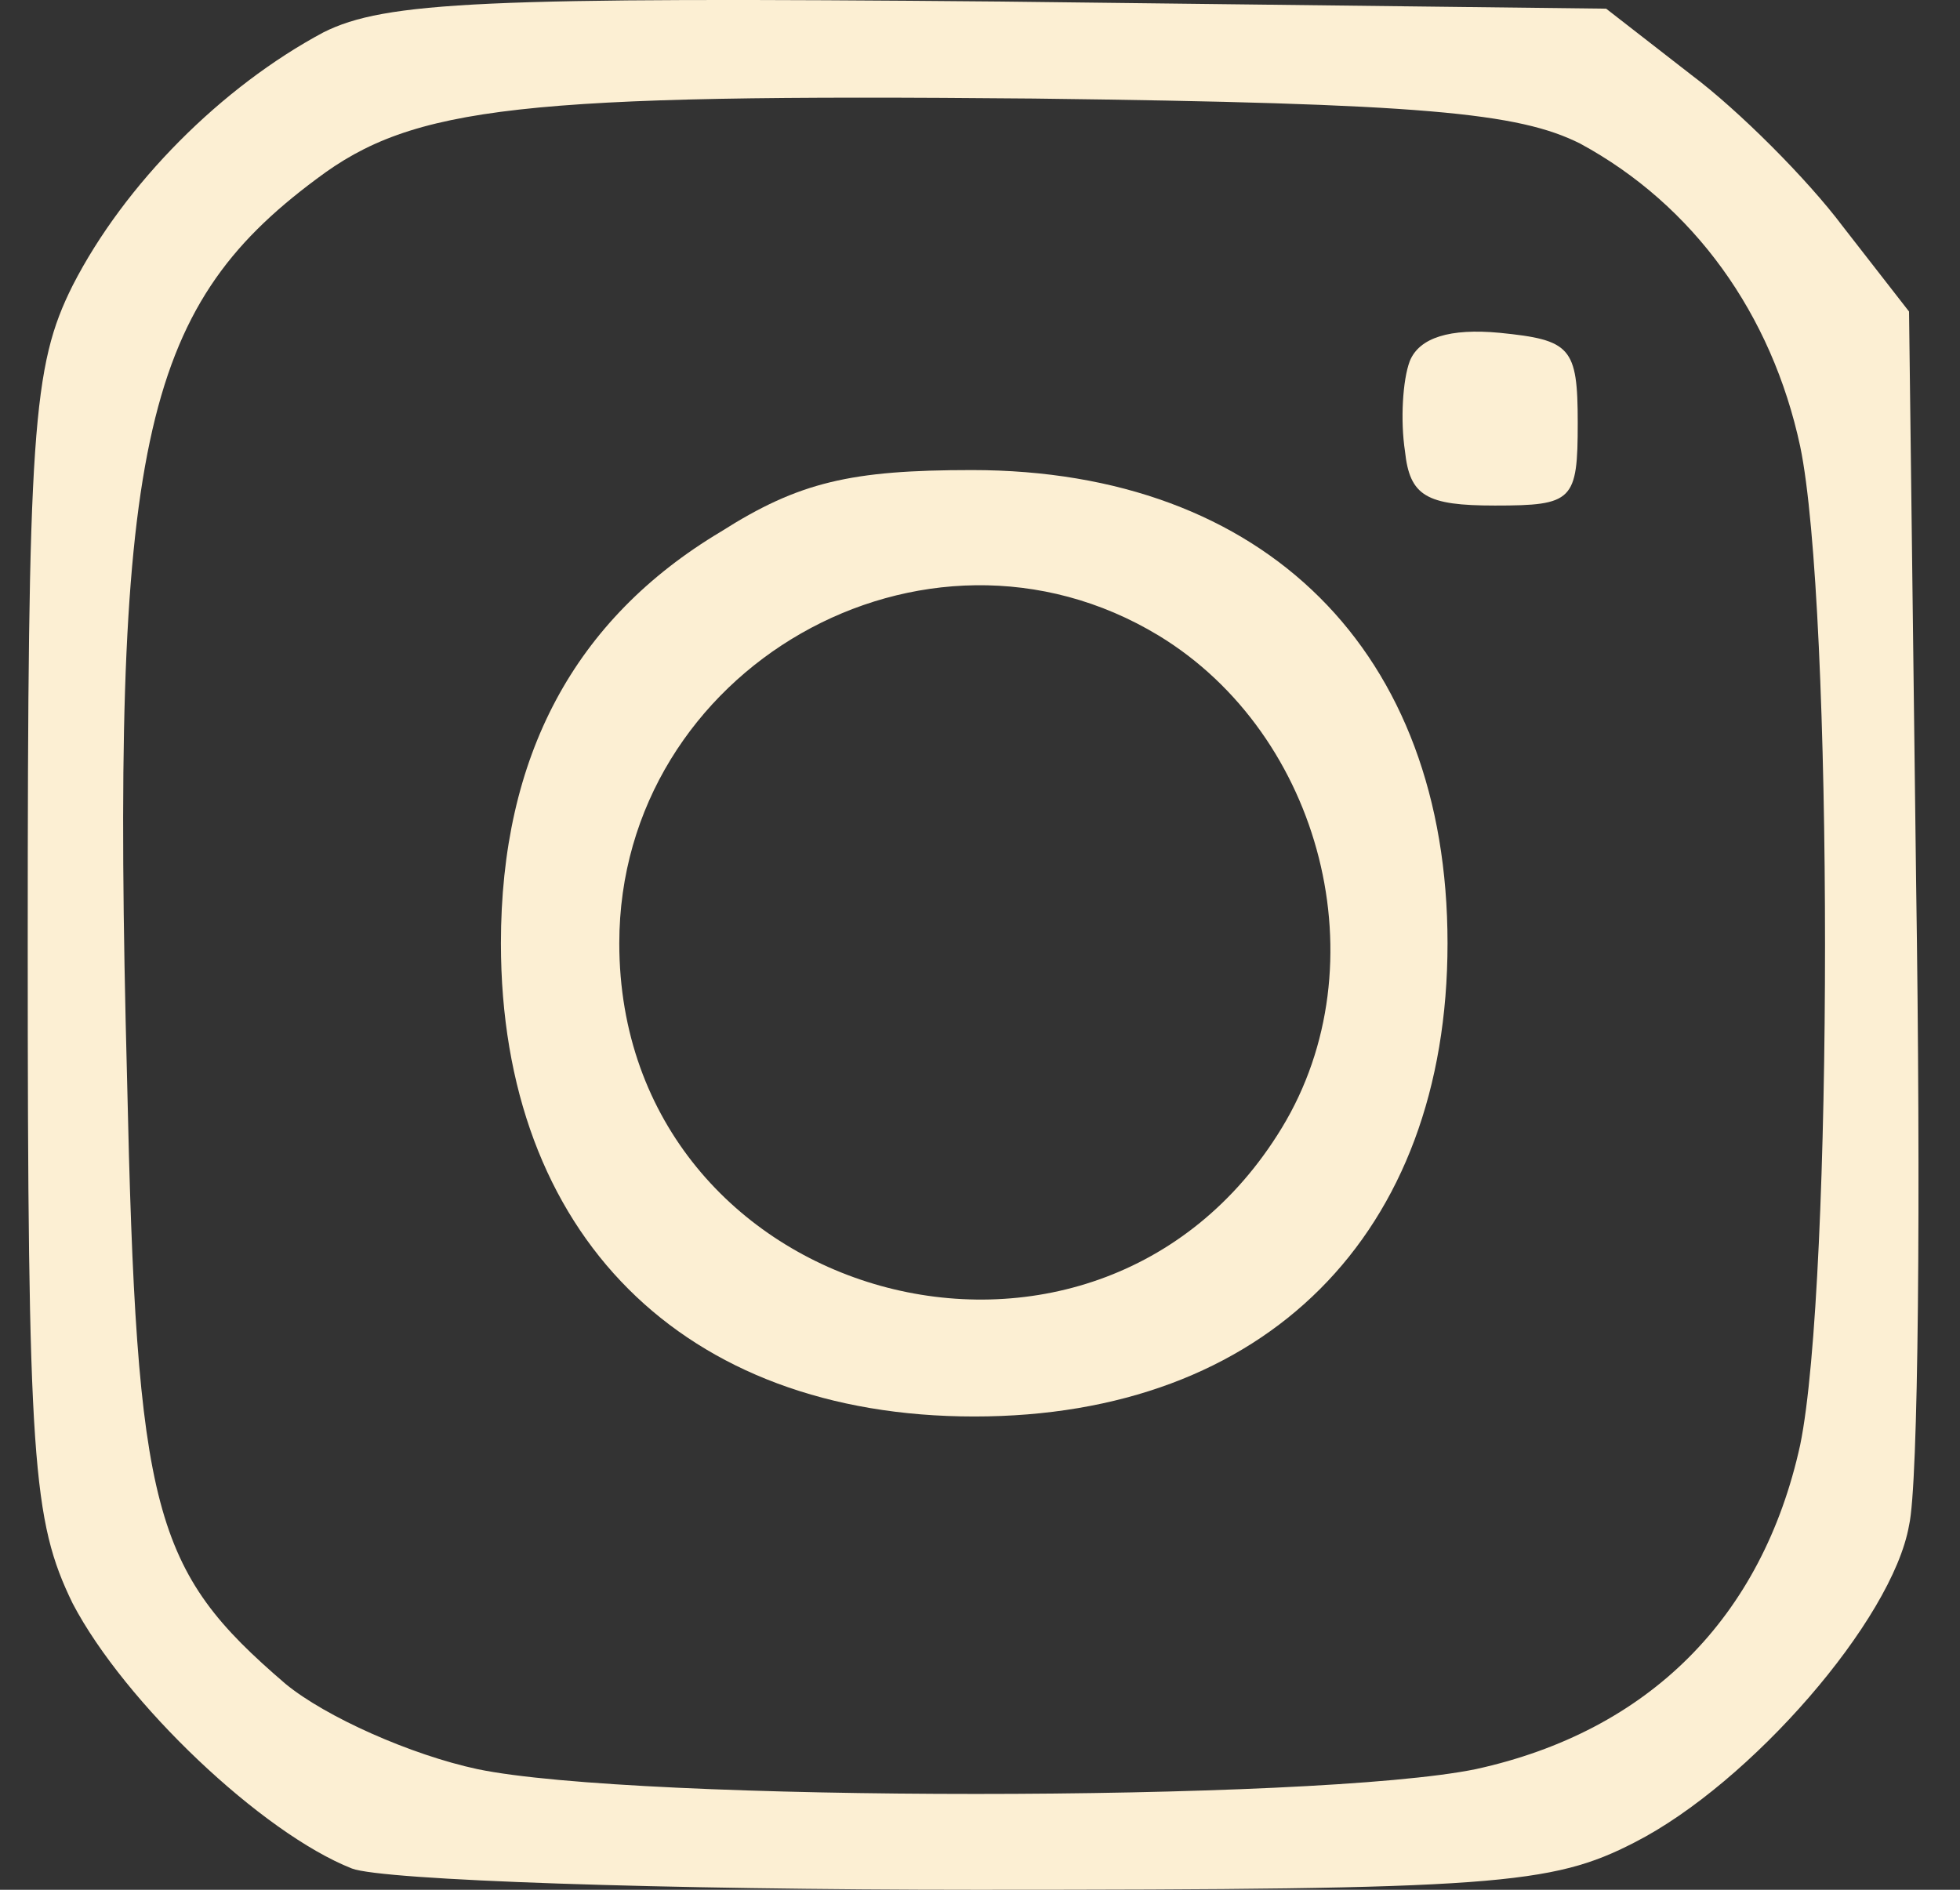
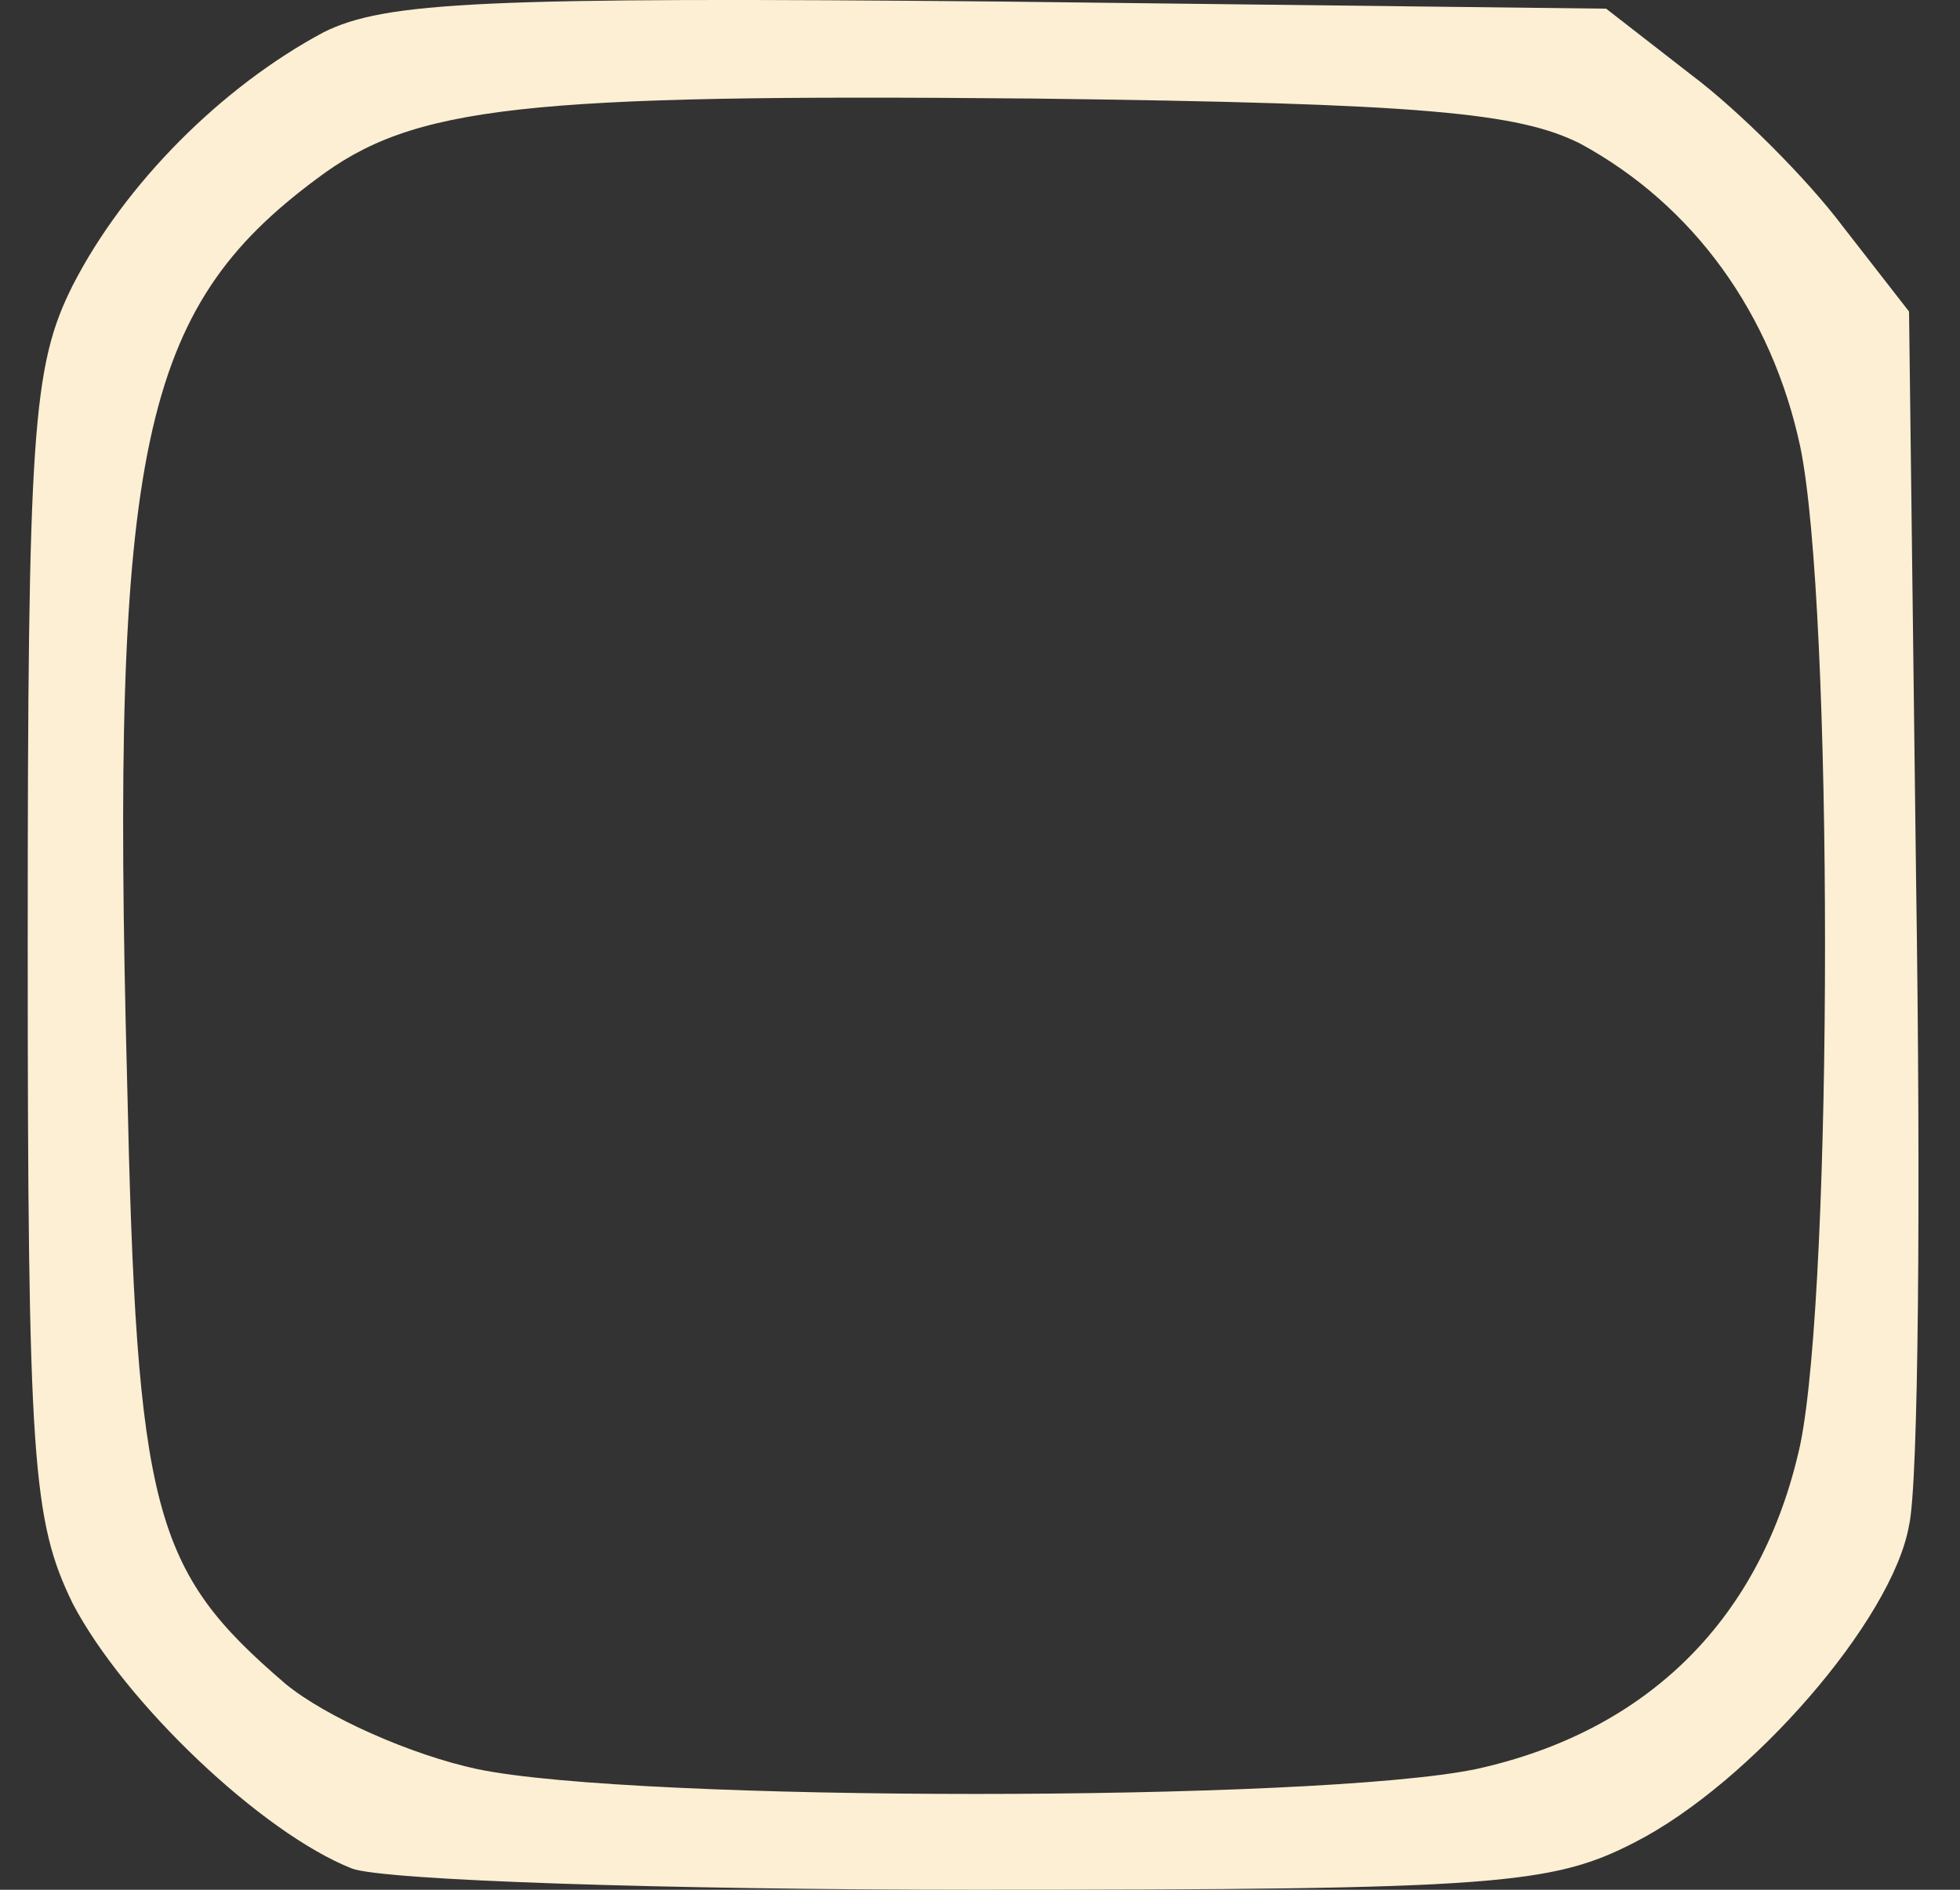
<svg xmlns="http://www.w3.org/2000/svg" width="28" height="27" viewBox="0 0 28 27" fill="none">
  <rect x="0" y="0" width="28" height="27" fill="#333333" stroke="none" />
  <path d="M4.621 0.462C3.168 1.239 1.782 2.625 1.038 4.079C0.463 5.229 0.396 6.141 0.396 13.477C0.396 20.881 0.463 21.726 1.038 22.909C1.782 24.329 3.742 26.189 5.027 26.696C5.466 26.865 9.489 27 13.952 27C21.356 27 22.167 26.932 23.35 26.324C25.007 25.479 27.035 23.146 27.272 21.794C27.407 21.219 27.441 17.095 27.373 12.598L27.272 4.451L26.325 3.234C25.818 2.558 24.838 1.577 24.162 1.07L22.945 0.124L14.29 0.022C6.92 -0.045 5.5 0.022 4.621 0.462ZM22.573 2.051C24.195 2.93 25.311 4.485 25.717 6.378C26.19 8.643 26.19 18.346 25.717 20.644C25.176 23.112 23.553 24.735 21.085 25.276C18.786 25.749 9.084 25.749 6.819 25.276C5.872 25.073 4.655 24.532 4.08 24.059C2.187 22.436 1.951 21.625 1.815 15.404C1.579 6.412 2.018 4.417 4.52 2.558C5.906 1.51 7.461 1.341 14.763 1.408C20.341 1.476 21.694 1.611 22.573 2.051Z" fill="#FCEFD3" />
-   <path d="M20.139 5.161C20.038 5.431 20.004 6.006 20.071 6.446C20.139 7.088 20.376 7.223 21.356 7.223C22.472 7.223 22.539 7.156 22.539 6.04C22.539 4.958 22.438 4.857 21.424 4.755C20.714 4.688 20.274 4.823 20.139 5.161Z" fill="#FCEFD3" />
-   <path d="M10.3 7.595C8.204 8.846 7.156 10.806 7.156 13.477C7.156 17.635 9.759 20.238 13.918 20.238C18.076 20.238 20.679 17.635 20.679 13.477C20.679 9.319 18.076 6.716 13.884 6.716C12.16 6.716 11.416 6.885 10.3 7.595ZM16.555 9.082C18.887 10.502 19.732 13.781 18.312 16.114C15.642 20.509 8.847 18.616 8.847 13.477C8.847 9.556 13.208 7.054 16.555 9.082Z" fill="#FCEFD3" />
</svg>